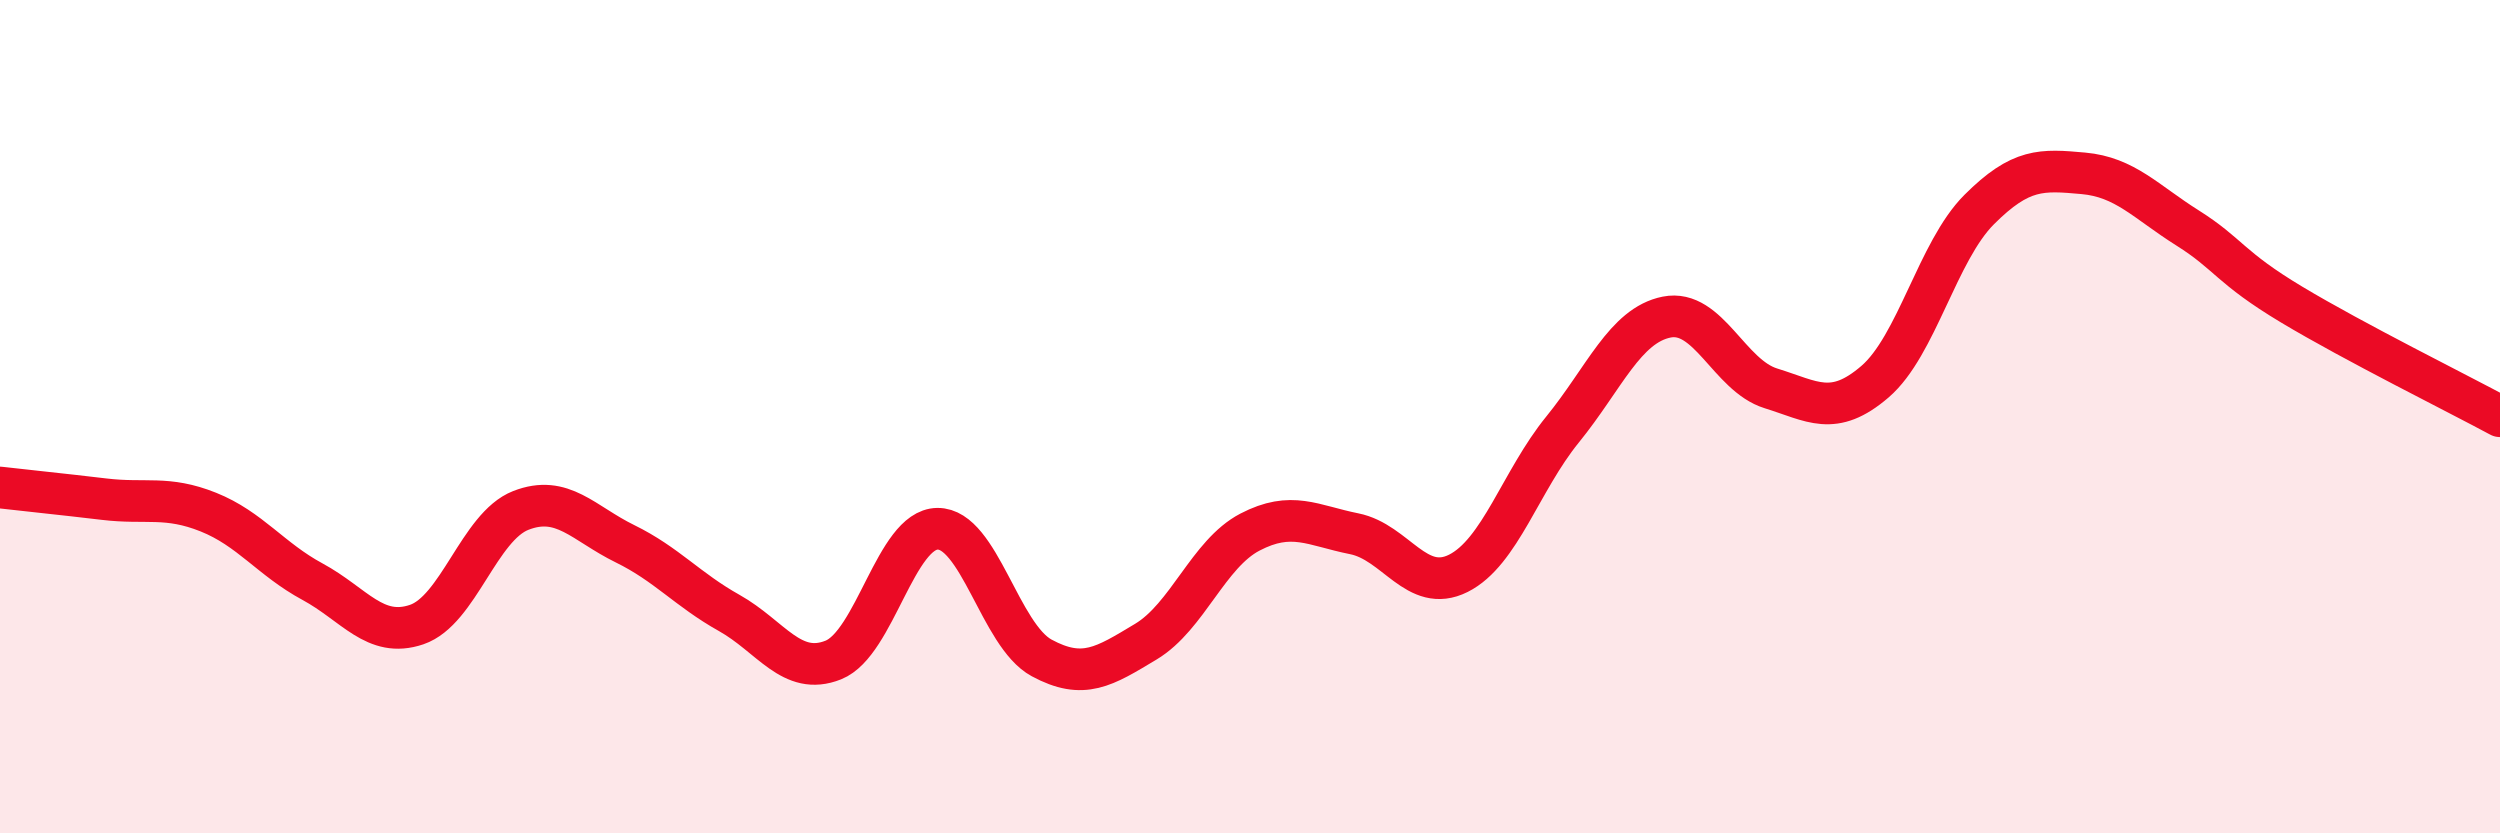
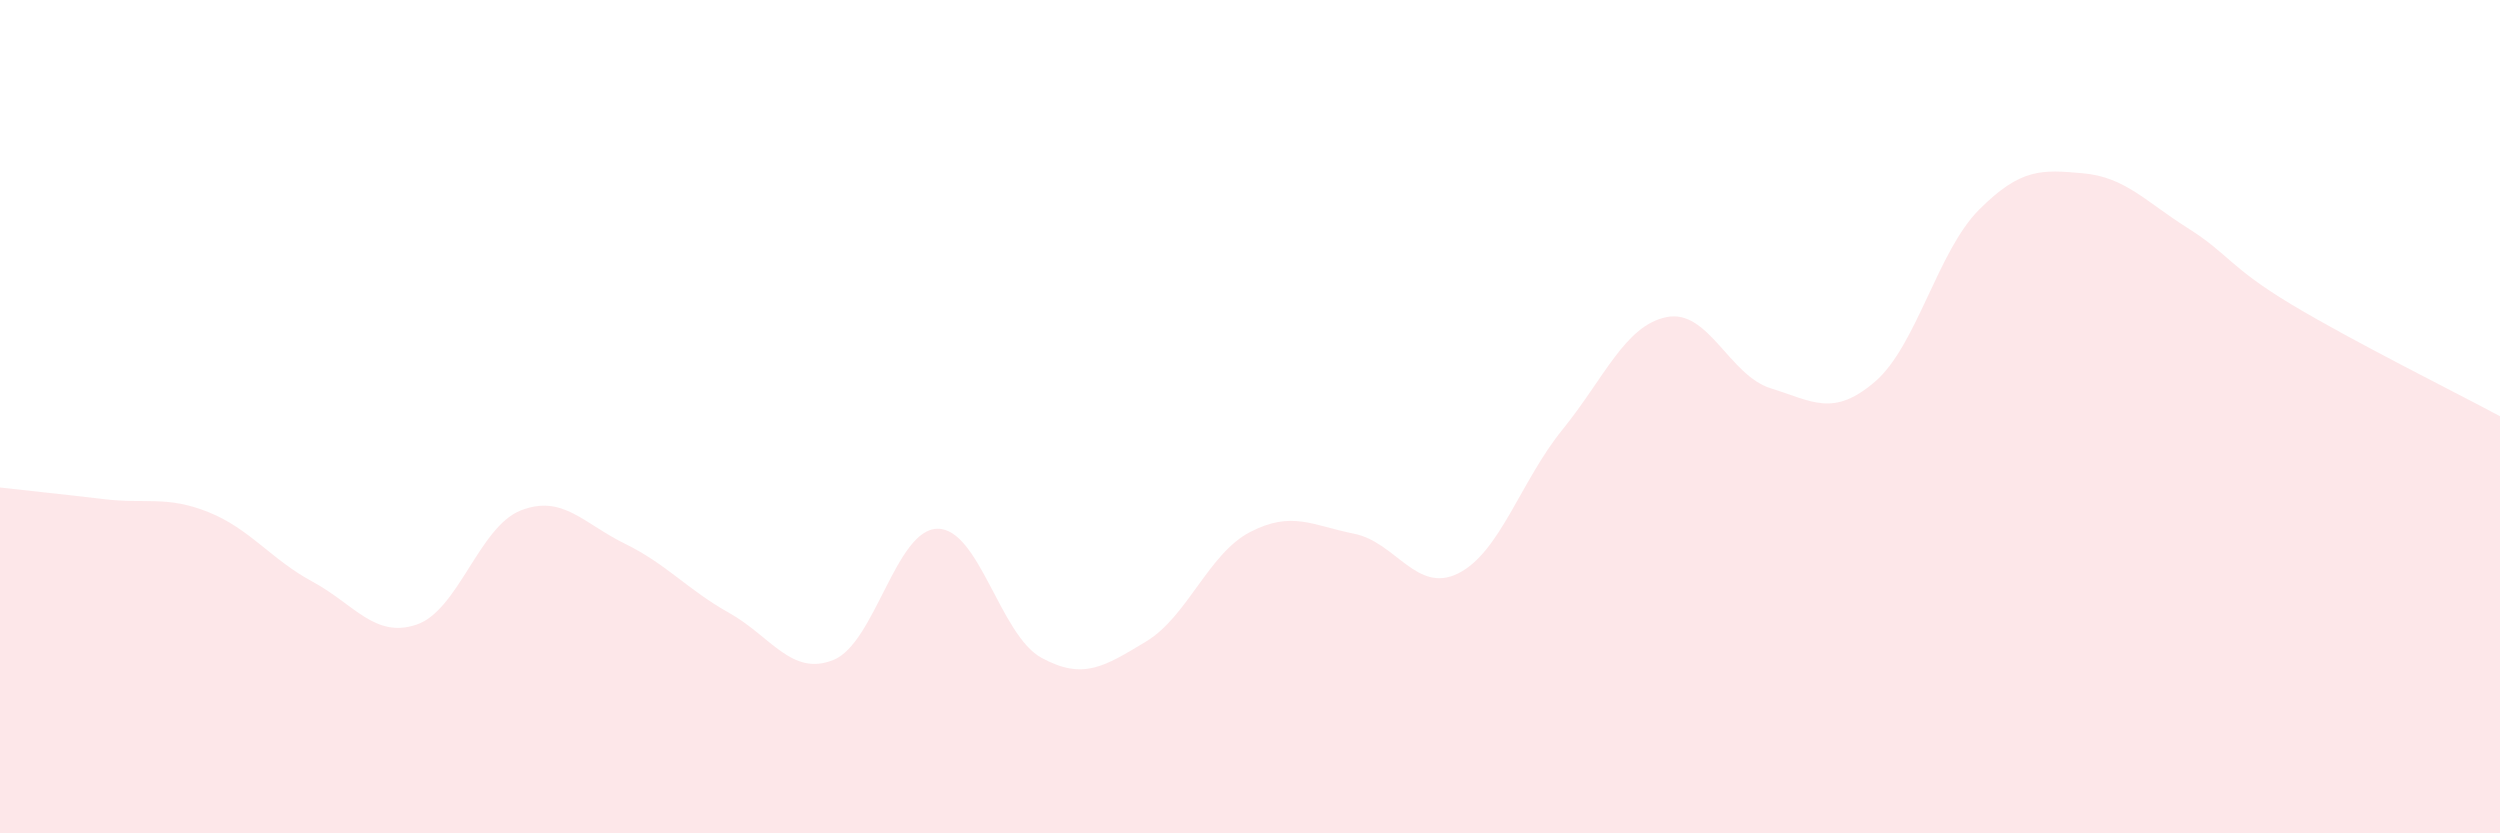
<svg xmlns="http://www.w3.org/2000/svg" width="60" height="20" viewBox="0 0 60 20">
  <path d="M 0,11.7 C 0.5,11.76 1.5,11.86 2.5,11.98 C 3.5,12.1 4,11.89 5,12.29 C 6,12.69 6.5,13.42 7.5,13.96 C 8.5,14.5 9,15.33 10,14.99 C 11,14.65 11.5,12.64 12.5,12.25 C 13.5,11.86 14,12.56 15,13.05 C 16,13.54 16.5,14.15 17.5,14.71 C 18.5,15.27 19,16.24 20,15.84 C 21,15.44 21.5,12.7 22.5,12.69 C 23.5,12.68 24,15.25 25,15.79 C 26,16.33 26.5,16 27.5,15.4 C 28.5,14.8 29,13.29 30,12.77 C 31,12.25 31.5,12.61 32.5,12.81 C 33.5,13.01 34,14.26 35,13.76 C 36,13.26 36.5,11.54 37.5,10.31 C 38.5,9.08 39,7.81 40,7.61 C 41,7.41 41.5,9.01 42.5,9.32 C 43.5,9.63 44,10.02 45,9.16 C 46,8.3 46.5,6.03 47.5,5.03 C 48.5,4.03 49,4.07 50,4.16 C 51,4.25 51.5,4.84 52.5,5.47 C 53.5,6.1 53.5,6.41 55,7.31 C 56.5,8.21 59,9.45 60,9.99L60 20L0 20Z" fill="#EB0A25" opacity="0.1" stroke-linecap="round" stroke-linejoin="round" />
-   <path d="M 0,11.7 C 0.5,11.76 1.5,11.86 2.5,11.98 C 3.5,12.1 4,11.89 5,12.29 C 6,12.69 6.5,13.42 7.5,13.96 C 8.5,14.5 9,15.33 10,14.99 C 11,14.65 11.5,12.64 12.5,12.25 C 13.5,11.86 14,12.56 15,13.05 C 16,13.54 16.5,14.15 17.5,14.71 C 18.5,15.27 19,16.24 20,15.84 C 21,15.44 21.5,12.7 22.5,12.69 C 23.5,12.68 24,15.25 25,15.79 C 26,16.33 26.5,16 27.5,15.4 C 28.5,14.8 29,13.29 30,12.77 C 31,12.25 31.5,12.61 32.5,12.81 C 33.5,13.01 34,14.26 35,13.76 C 36,13.26 36.5,11.54 37.5,10.31 C 38.5,9.08 39,7.81 40,7.61 C 41,7.41 41.5,9.01 42.5,9.32 C 43.5,9.63 44,10.02 45,9.16 C 46,8.3 46.5,6.03 47.5,5.03 C 48.5,4.03 49,4.07 50,4.16 C 51,4.25 51.5,4.84 52.5,5.47 C 53.5,6.1 53.5,6.41 55,7.31 C 56.5,8.21 59,9.45 60,9.99" stroke="#EB0A25" stroke-width="1" fill="none" stroke-linecap="round" stroke-linejoin="round" />
</svg>